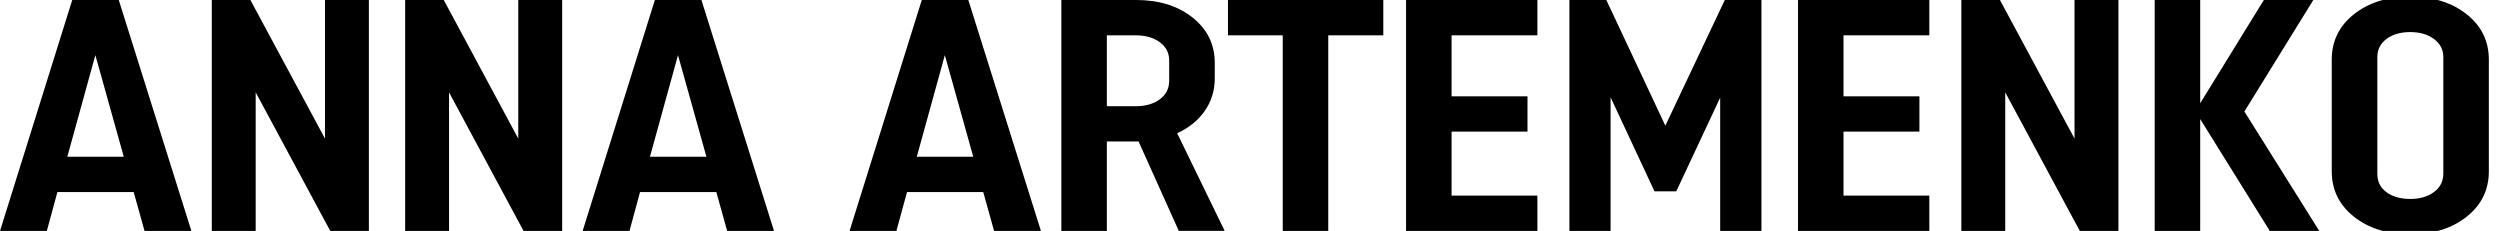
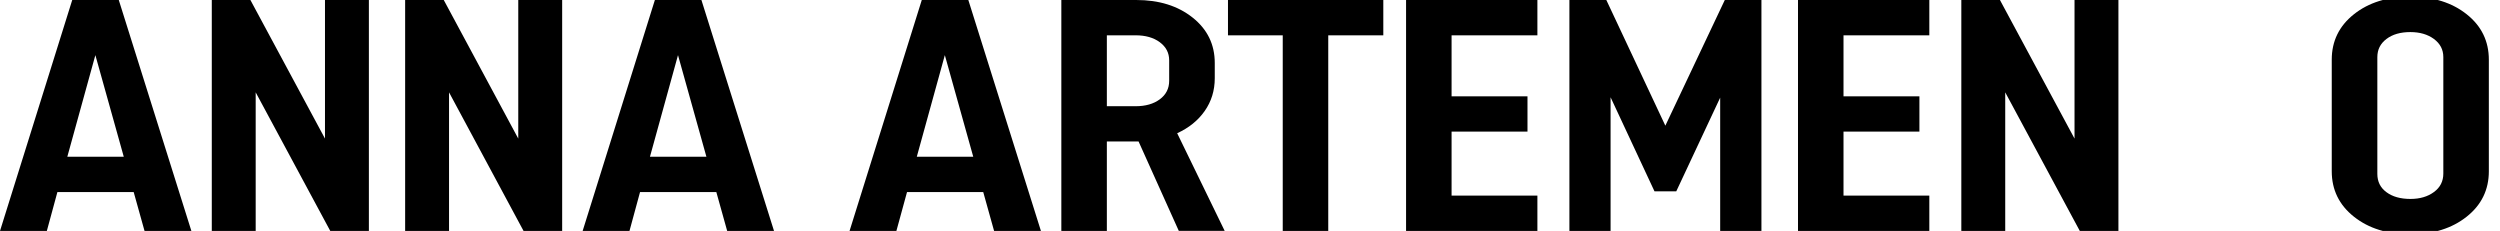
<svg xmlns="http://www.w3.org/2000/svg" version="1.1" id="Layer_1" x="0px" y="0px" viewBox="0 0 340.56 31.46" style="enable-background:new 0 0 340.56 31.46;" xml:space="preserve">
  <g>
    <path d="M6.38,31.46H0L9.84,0h6.34l9.89,31.46h-6.38l-1.48-5.3H7.82L6.38,31.46z M12.99,7.51L9.17,21.35h7.69L12.99,7.51z" />
    <path d="M34.83,31.46h-5.98V0h5.26l10.16,18.88V0h5.98v31.46h-5.26L34.83,12.58V31.46z" />
    <path d="M61.17,31.46h-5.98V0h5.26L70.6,18.88V0h5.98v31.46h-5.26L61.17,12.58V31.46z" />
    <path d="M85.75,31.46h-6.38L89.21,0h6.34l9.89,31.46h-6.38l-1.48-5.3H87.19L85.75,31.46z M92.36,7.51l-3.82,13.84h7.69L92.36,7.51z " />
    <path d="M122.11,31.46h-6.38L125.57,0h6.34l9.89,31.46h-6.38l-1.48-5.3h-10.38L122.11,31.46z M128.71,7.51l-3.82,13.84h7.69 L128.71,7.51z" />
    <path d="M150.78,19.28v12.18h-6.2V0h10.2c3.12,0,5.68,0.8,7.69,2.4c2.01,1.6,3.01,3.66,3.01,6.18v2.07c0,1.68-0.46,3.17-1.37,4.47 c-0.91,1.3-2.17,2.31-3.75,3.03l6.47,13.3h-6.25l-5.48-12.18H150.78z M154.69,4.81h-3.91v9.66h3.91c1.35,0,2.45-0.31,3.3-0.94 c0.85-0.63,1.28-1.47,1.28-2.52V8.22c0-1.02-0.43-1.84-1.28-2.47C157.14,5.12,156.04,4.81,154.69,4.81z" />
    <path d="M188.44,0v4.81h-7.5v26.65h-6.2V4.81h-7.46V0H188.44z" />
    <path d="M209.43,26.65v4.81h-17.89V0h17.89v4.81h-11.69v8.31h10.34v4.81h-10.34v8.72H209.43z" />
    <path d="M219.41,31.46h-5.62V0h5.03l8.04,17.12L234.96,0h4.99v31.46h-5.62V13.3l-5.98,12.76h-2.97l-5.98-12.81V31.46z" />
    <path d="M262.82,26.65v4.81h-17.89V0h17.89v4.81h-11.69v8.31h10.34v4.81h-10.34v8.72H262.82z" />
    <path d="M273.16,31.46h-5.98V0h5.26l10.16,18.88V0h5.98v31.46h-5.26l-10.16-18.88V31.46z" />
-     <path d="M309.2,31.46l-9.48-15.24v15.24h-6.2V0h6.2v14.07L308.39,0h6.74l-9.39,15.19l10.2,16.27H309.2z" />
    <path d="M339.04,23.33c0,2.52-1,4.58-3.01,6.18c-2.01,1.6-4.57,2.4-7.69,2.4s-5.68-0.8-7.69-2.4c-2.01-1.6-3.01-3.66-3.01-6.18 V8.13c0-2.52,1-4.58,3.01-6.18c2.01-1.6,4.57-2.4,7.69-2.4s5.68,0.8,7.69,2.4c2.01,1.6,3.01,3.66,3.01,6.18V23.33z M332.84,23.64 V7.78c0-1.02-0.43-1.84-1.28-2.47c-0.85-0.63-1.93-0.94-3.21-0.94c-1.35,0-2.43,0.31-3.26,0.94c-0.83,0.63-1.24,1.45-1.24,2.47 v15.91c0,1.05,0.41,1.88,1.24,2.49c0.82,0.61,1.91,0.92,3.26,0.92c1.29,0,2.36-0.31,3.21-0.94 C332.42,25.53,332.84,24.69,332.84,23.64z" />
  </g>
</svg>